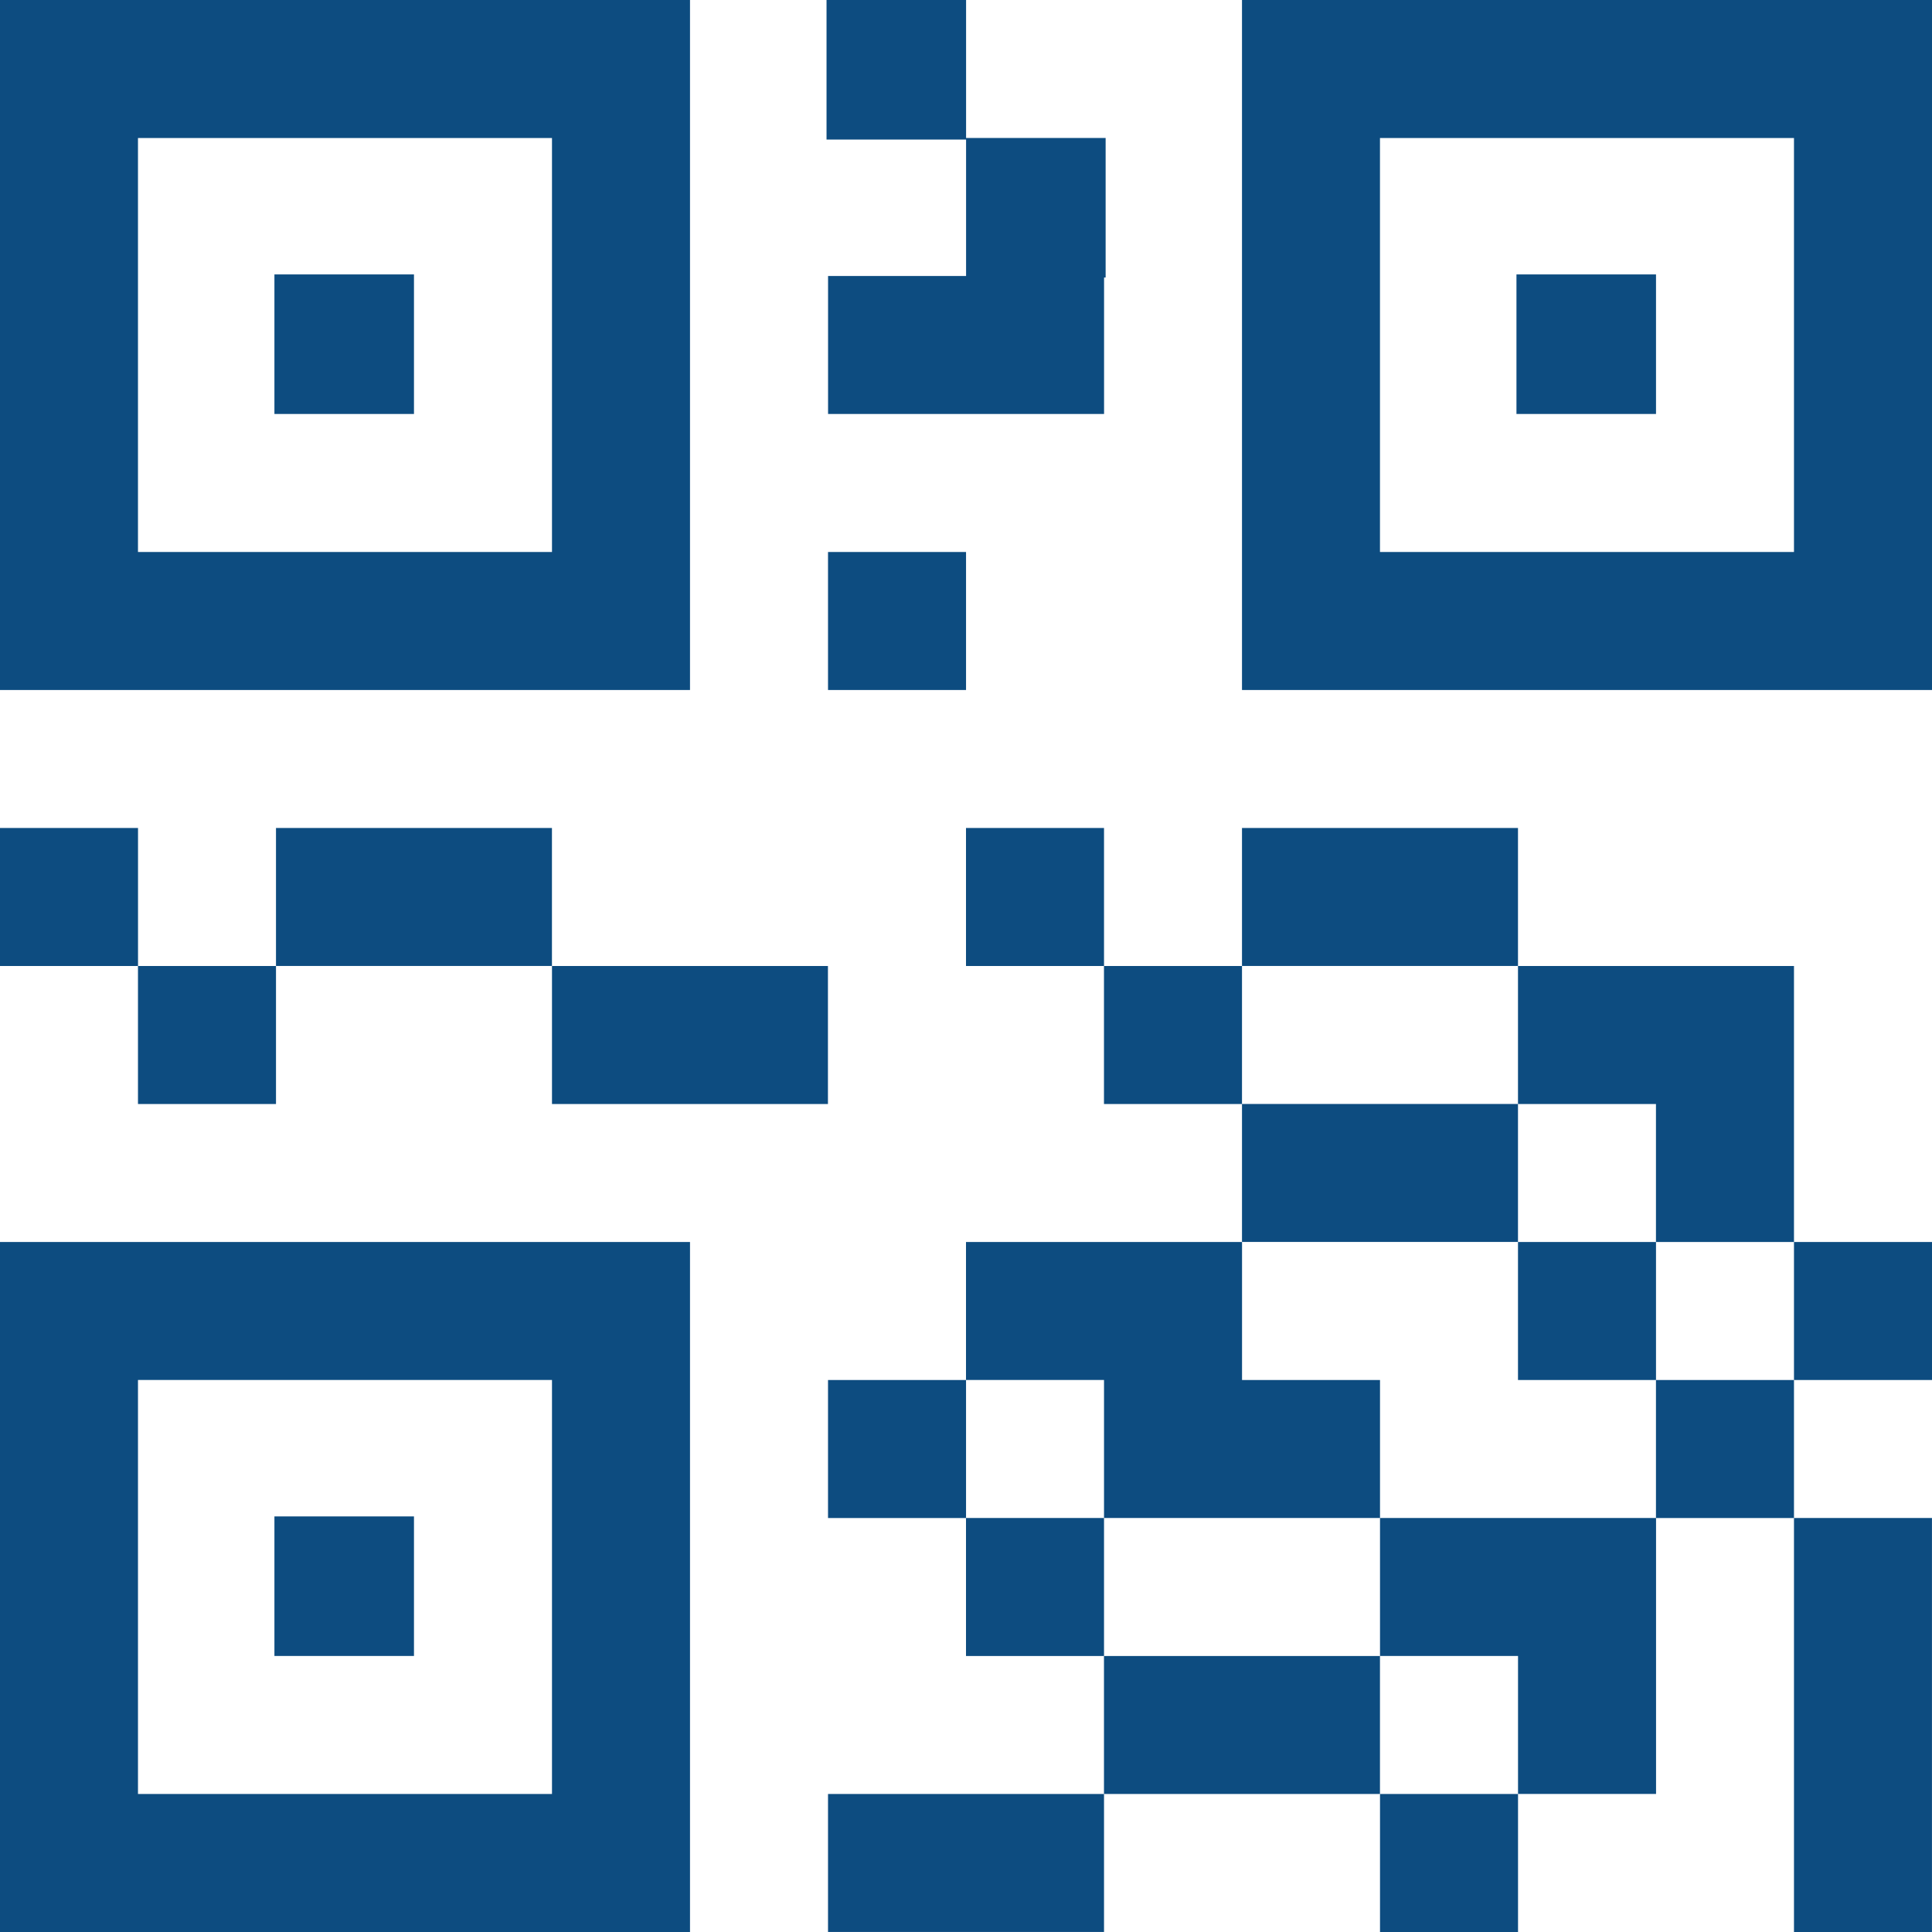
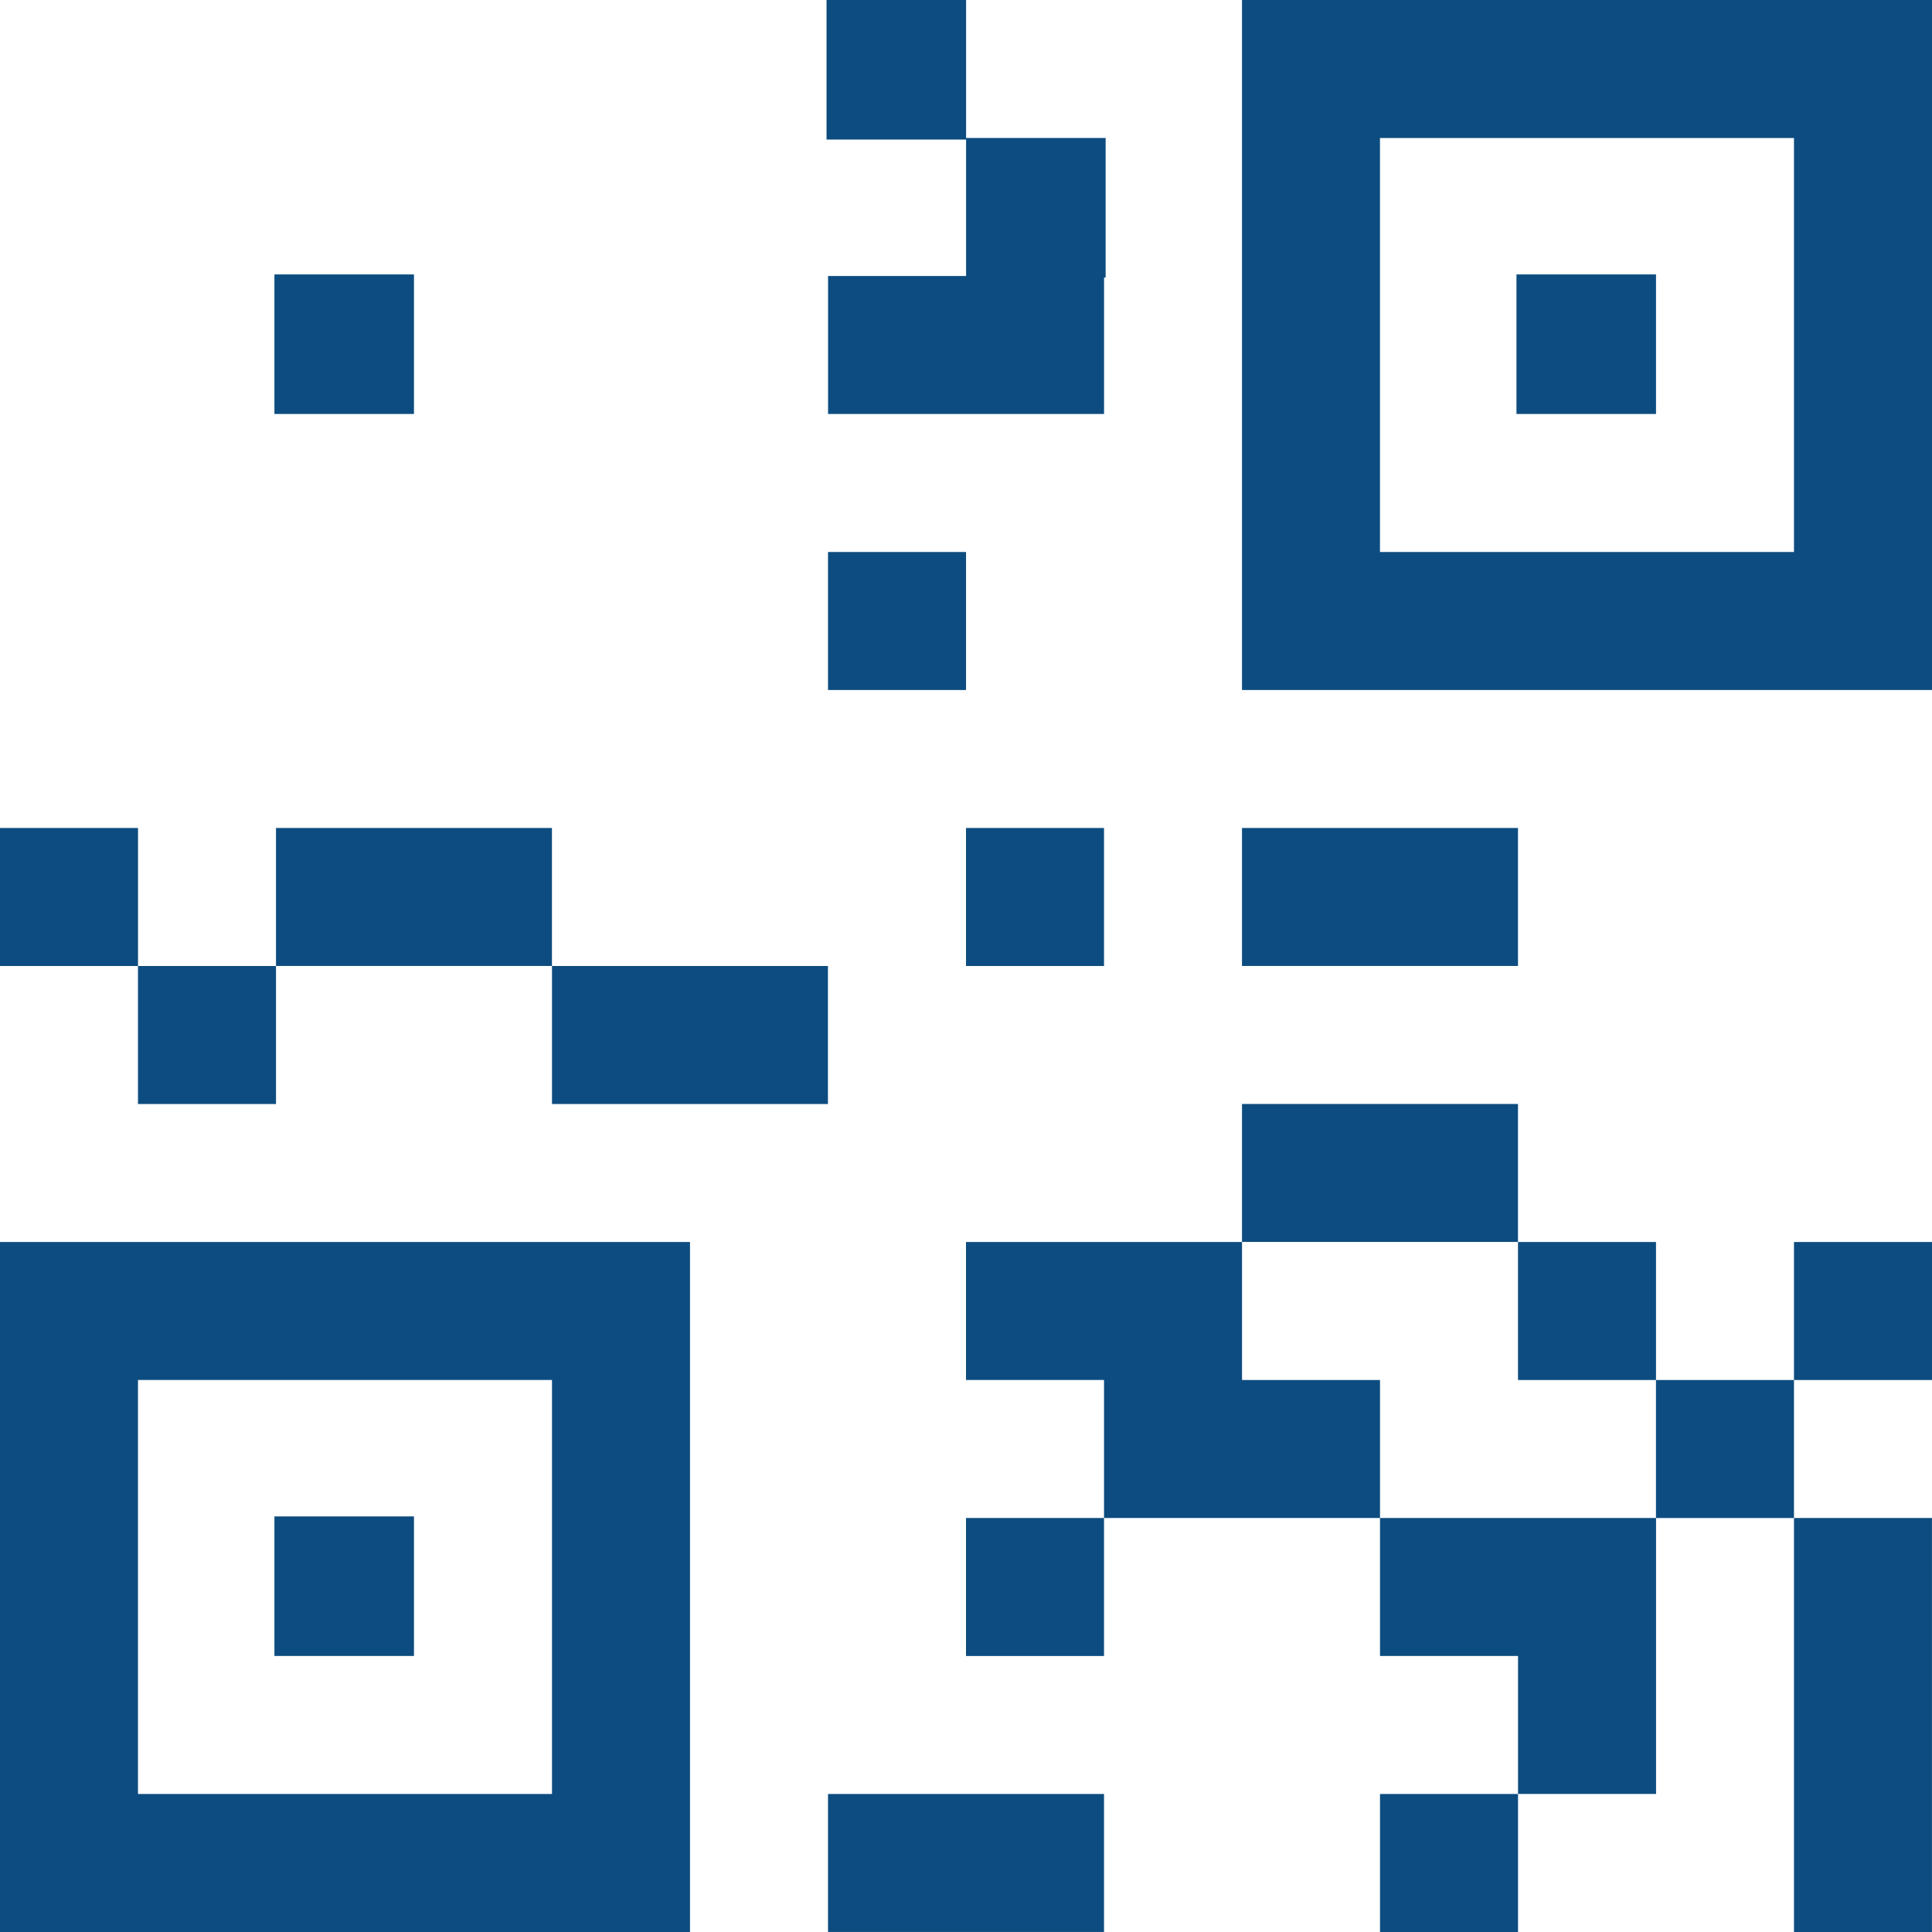
<svg xmlns="http://www.w3.org/2000/svg" width="48" height="48" viewBox="0 0 48 48">
  <defs>
    <clipPath id="clip-pay">
      <rect width="48" height="48" />
    </clipPath>
  </defs>
  <g id="pay" clip-path="url(#clip-pay)">
    <g id="PAY-2" data-name="PAY">
      <rect id="Rectangle_8" data-name="Rectangle 8" width="3.467" height="3.467" transform="translate(6.818 6.818)" fill="#0d4c80" />
      <path id="Path_4072" data-name="Path 4072" d="M-4086.7-2048.143h-3.429v3.428h6.857v-3.39h.039v-3.467h-3.467V-2055h-3.467v3.467h3.467Z" transform="translate(4110.702 2055)" fill="#0d4c80" />
      <rect id="Rectangle_9" data-name="Rectangle 9" width="3.429" height="3.429" transform="translate(0 20.571)" fill="#0d4c80" />
      <rect id="Rectangle_10" data-name="Rectangle 10" width="3.429" height="3.429" transform="translate(3.428 24)" fill="#0d4c80" />
      <path id="Path_4073" data-name="Path 4073" d="M-4146.572-1965H-4150v3.428h6.856V-1965Z" transform="translate(4156.857 1985.571)" fill="#0d4c80" />
      <path id="Path_4074" data-name="Path 4074" d="M-4113.144-1950H-4120v3.429h6.856Z" transform="translate(4133.714 1974)" fill="#0d4c80" />
      <rect id="Rectangle_11" data-name="Rectangle 11" width="3.429" height="3.429" transform="translate(34.286 44.571)" fill="#0d4c80" />
      <path id="Path_4075" data-name="Path 4075" d="M-3985-1883.143v3.429h3.428V-1890H-3985v6.857Z" transform="translate(4029.571 1927.714)" fill="#0d4c80" />
      <rect id="Rectangle_12" data-name="Rectangle 12" width="3.429" height="3.429" transform="translate(41.142 34.286)" fill="#0d4c80" />
      <rect id="Rectangle_13" data-name="Rectangle 13" width="3.429" height="3.429" transform="translate(44.571 30.857)" fill="#0d4c80" />
-       <path id="Path_4076" data-name="Path 4076" d="M-4056.572-1875H-4060v3.428h6.857V-1875Z" transform="translate(4087.428 1916.143)" fill="#0d4c80" />
      <path id="Path_4077" data-name="Path 4077" d="M-4090-1860v3.428h6.857V-1860H-4090Z" transform="translate(4110.572 1904.571)" fill="#0d4c80" />
-       <rect id="Rectangle_14" data-name="Rectangle 14" width="3.429" height="3.429" transform="translate(20.572 34.286)" fill="#0d4c80" />
      <rect id="Rectangle_15" data-name="Rectangle 15" width="3.429" height="3.429" transform="translate(24 37.714)" fill="#0d4c80" />
      <path id="Path_4078" data-name="Path 4078" d="M-4071.571-1913.143h6.857v-3.428h-3.428V-1920H-4075v3.428h3.429Z" transform="translate(4099 1950.857)" fill="#0d4c80" />
      <path id="Path_4079" data-name="Path 4079" d="M-4030-1890v3.428h3.429v3.428h3.429V-1890H-4030Z" transform="translate(4064.286 1927.714)" fill="#0d4c80" />
      <rect id="Rectangle_16" data-name="Rectangle 16" width="3.429" height="3.429" transform="translate(37.714 30.857)" fill="#0d4c80" />
      <path id="Path_4080" data-name="Path 4080" d="M-4038.143-1931.571V-1935H-4045v3.428h6.857Z" transform="translate(4075.857 1962.428)" fill="#0d4c80" />
      <rect id="Rectangle_17" data-name="Rectangle 17" width="3.429" height="3.429" transform="translate(24 20.571)" fill="#0d4c80" />
-       <rect id="Rectangle_18" data-name="Rectangle 18" width="3.429" height="3.429" transform="translate(27.428 24)" fill="#0d4c80" />
      <path id="Path_4081" data-name="Path 4081" d="M-4038.143-1961.572V-1965H-4045v3.428h6.857Z" transform="translate(4075.857 1985.571)" fill="#0d4c80" />
-       <path id="Path_4082" data-name="Path 4082" d="M-4011.572-1946.571v3.428h3.429V-1950H-4015v3.429Z" transform="translate(4052.714 1974)" fill="#0d4c80" />
      <rect id="Rectangle_19" data-name="Rectangle 19" width="3.429" height="3.429" transform="translate(20.572 13.714)" fill="#0d4c80" />
-       <path id="Path_4083" data-name="Path 4083" d="M-4166.286-2037.857h3.429V-2055H-4180v17.143h13.714Zm-10.286-13.714h10.286v10.285h-10.286Z" transform="translate(4180 2055)" fill="#0d4c80" />
      <rect id="Rectangle_20" data-name="Rectangle 20" width="3.467" height="3.467" transform="translate(6.818 37.675)" fill="#0d4c80" />
      <path id="Path_4084" data-name="Path 4084" d="M-4176.572-1920H-4180v17.143h17.143V-1920h-13.715Zm10.286,13.714h-10.286v-10.286h10.286Z" transform="translate(4180 1950.857)" fill="#0d4c80" />
      <rect id="Rectangle_21" data-name="Rectangle 21" width="3.467" height="3.467" transform="translate(37.676 6.818)" fill="#0d4c80" />
      <path id="Path_4085" data-name="Path 4085" d="M-4031.286-2055H-4045v17.143h17.143V-2055Zm0,13.714h-10.286v-10.285h10.286Z" transform="translate(4075.857 2055)" fill="#0d4c80" />
    </g>
  </g>
</svg>